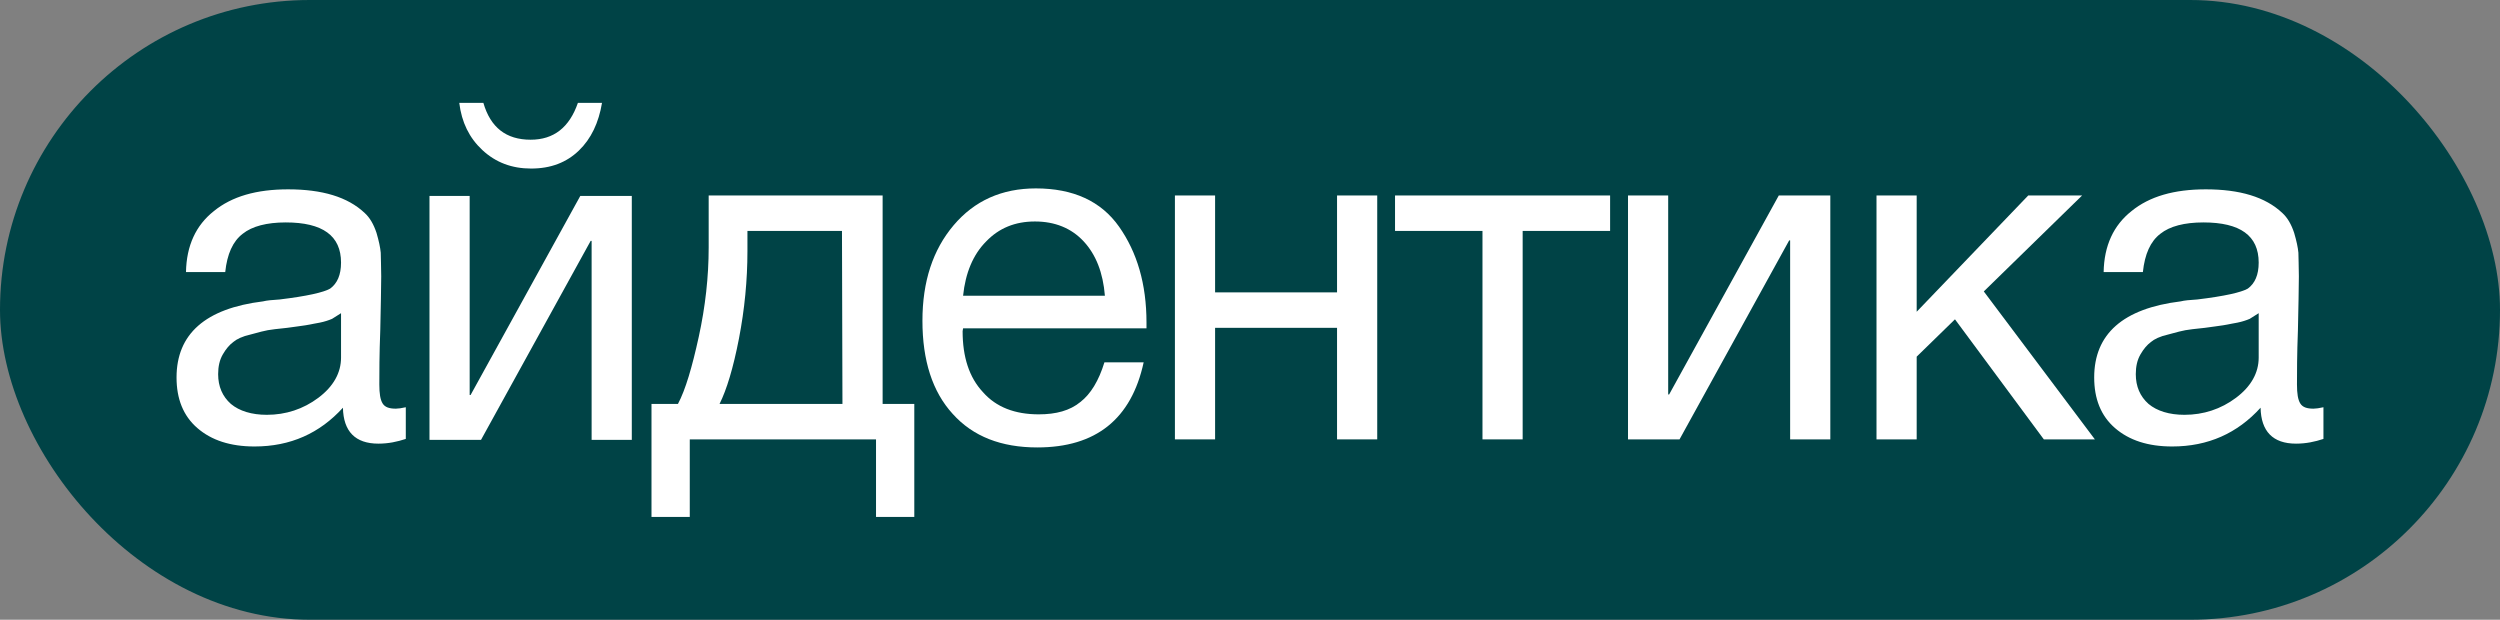
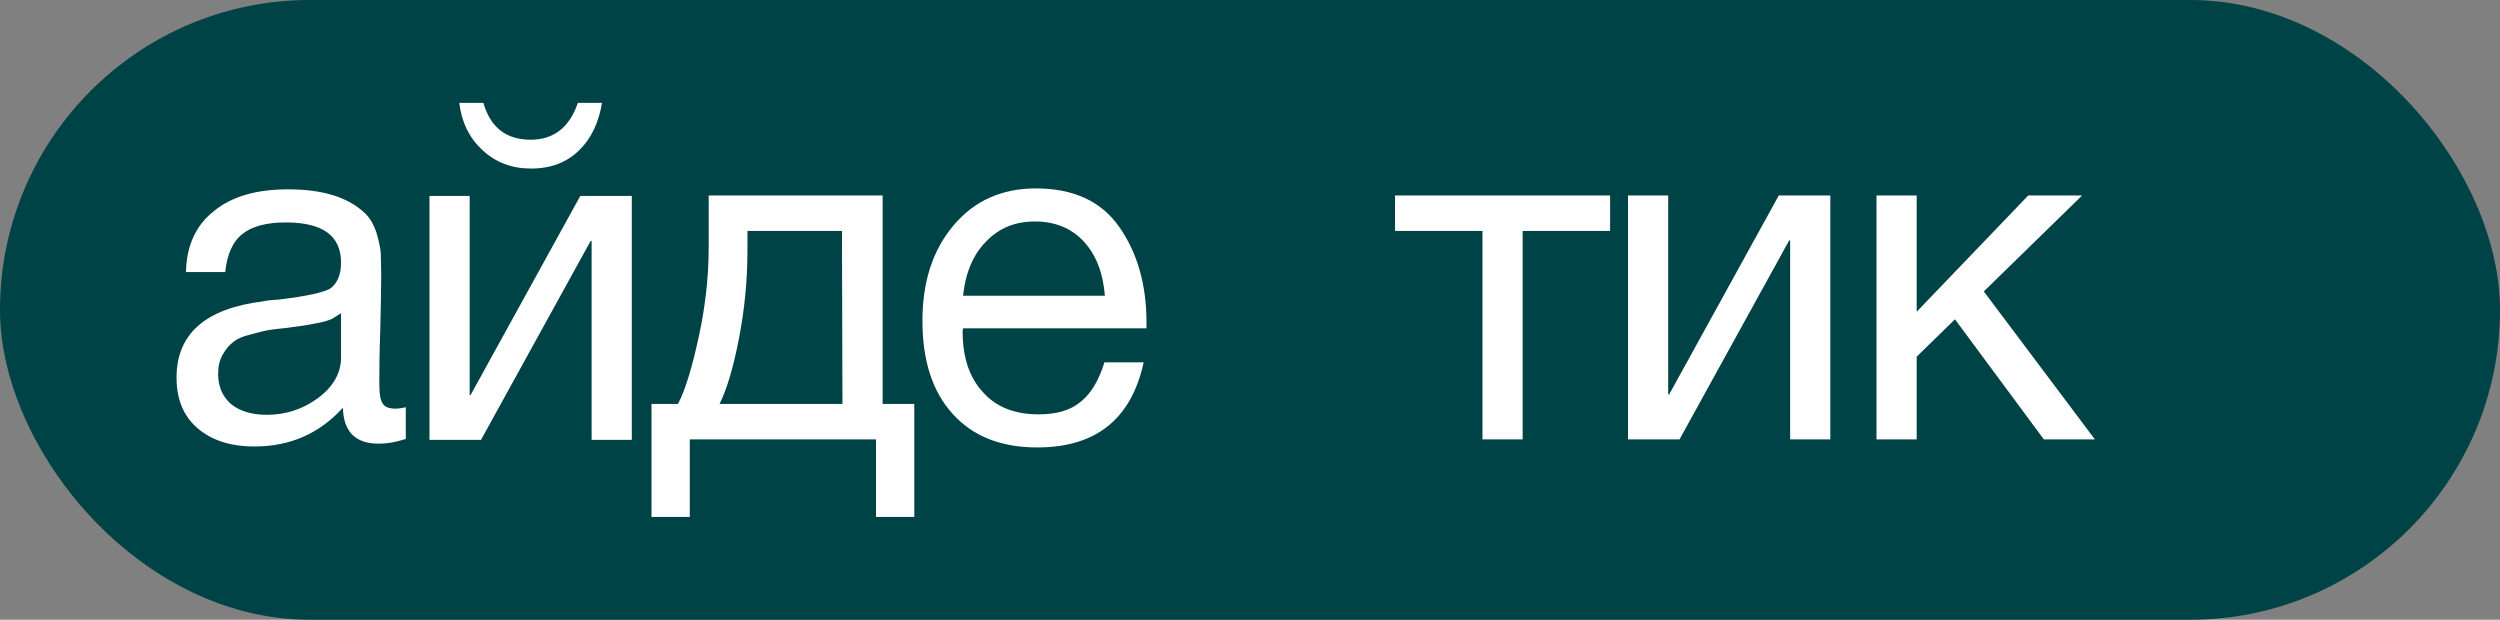
<svg xmlns="http://www.w3.org/2000/svg" width="238" height="59" viewBox="0 0 238 59" fill="none">
  <rect x="0" y="0" width="238" height="59" fill="#808080" stroke="none" />
  <rect width="238" height="59" rx="29.5" fill="#004346" />
-   <path d="M221.192 38.77V41.785C220.382 42.055 219.527 42.235 218.582 42.235C216.377 42.235 215.252 41.065 215.207 38.815C213.002 41.245 210.212 42.505 206.792 42.505C204.497 42.505 202.697 41.92 201.347 40.75C199.997 39.58 199.367 37.96 199.367 35.935C199.367 31.795 202.112 29.365 207.602 28.69C207.962 28.6 208.457 28.555 209.177 28.51C211.787 28.195 213.362 27.835 213.992 27.475C214.667 26.98 215.027 26.17 215.027 25C215.027 22.435 213.272 21.175 209.762 21.175C207.962 21.175 206.567 21.535 205.667 22.255C204.722 22.975 204.182 24.19 204.002 25.9H200.267C200.312 23.38 201.212 21.445 202.922 20.095C204.632 18.7 206.972 18.025 209.987 18.025C213.227 18.025 215.657 18.745 217.277 20.275C217.772 20.725 218.132 21.355 218.402 22.165C218.627 22.93 218.762 23.56 218.807 24.055C218.807 24.55 218.852 25.315 218.852 26.305C218.852 27.43 218.807 29.14 218.762 31.435C218.672 33.775 218.672 35.485 218.672 36.61C218.672 37.465 218.762 38.05 218.987 38.41C219.212 38.77 219.617 38.905 220.247 38.905C220.472 38.905 220.787 38.86 221.192 38.77ZM215.027 29.815C214.757 29.995 214.442 30.175 214.172 30.355C213.857 30.49 213.452 30.625 213.002 30.715C212.552 30.805 212.237 30.85 212.057 30.895C211.877 30.94 211.517 30.985 210.887 31.075C210.257 31.165 209.897 31.21 209.897 31.21C208.952 31.3 208.322 31.39 208.052 31.435C207.782 31.48 207.242 31.615 206.432 31.84C205.622 32.02 205.082 32.29 204.767 32.56C204.407 32.83 204.092 33.19 203.777 33.73C203.462 34.27 203.327 34.9 203.327 35.62C203.327 36.79 203.732 37.735 204.542 38.455C205.352 39.13 206.522 39.49 207.962 39.49C209.762 39.49 211.427 38.95 212.867 37.87C214.307 36.79 215.027 35.485 215.027 34.045V29.815Z" fill="white" />
  <path d="M199.433 41.829H194.573L186.113 30.399L182.468 33.954V41.829H178.643V18.609H182.468V29.679L193.088 18.609H198.218L188.858 27.744L199.433 41.829Z" fill="white" />
  <path d="M159.891 41.829H154.986V18.609H158.811V37.554H158.901L169.341 18.609H174.246V41.829H170.421V22.884H170.331L159.891 41.829Z" fill="white" />
  <path d="M153.282 21.984H144.957V41.829H141.132V21.984H132.807V18.609H153.282V21.984Z" fill="white" />
-   <path d="M115.677 41.829H111.852V18.609H115.677V27.834H127.287V18.609H131.112V41.829H127.287V31.209H115.677V41.829Z" fill="white" />
  <path d="M108.876 34.495C107.706 39.895 104.331 42.596 98.751 42.596C95.331 42.596 92.631 41.56 90.696 39.401C88.761 37.285 87.816 34.316 87.816 30.535C87.816 26.8 88.806 23.785 90.786 21.445C92.766 19.105 95.376 17.936 98.616 17.936C102.171 17.936 104.826 19.151 106.536 21.581C108.246 24.011 109.146 27.026 109.146 30.715V31.256H91.686L91.641 31.526C91.641 34.001 92.271 35.935 93.576 37.331C94.836 38.77 96.636 39.446 98.886 39.446C100.551 39.446 101.856 39.086 102.846 38.276C103.836 37.511 104.601 36.251 105.141 34.495H108.876ZM105.186 28.151C105.006 25.945 104.331 24.235 103.161 22.976C101.991 21.715 100.416 21.085 98.526 21.085C96.636 21.085 95.106 21.715 93.891 22.976C92.631 24.235 91.911 25.991 91.686 28.151H105.186Z" fill="white" />
  <path d="M87.041 49.209H83.397V41.829H65.666V49.209H62.022V38.454H64.541C65.261 37.104 65.891 34.944 66.522 32.064C67.151 29.184 67.466 26.349 67.466 23.559V18.609H84.026V38.454H87.041V49.209ZM80.201 38.454L80.156 21.984H71.156V23.919C71.156 26.664 70.886 29.454 70.347 32.244C69.806 35.034 69.177 37.104 68.501 38.454H80.201Z" fill="white" />
  <path d="M57.312 9.791C56.997 11.681 56.277 13.211 55.107 14.336C53.937 15.461 52.452 16.046 50.562 16.046C48.717 16.046 47.187 15.461 45.927 14.291C44.667 13.121 43.947 11.636 43.722 9.791H46.017C46.692 12.131 48.177 13.301 50.517 13.301C52.722 13.301 54.207 12.131 55.017 9.791H57.312ZM45.792 41.876H40.887V18.656H44.712V37.601H44.802L55.242 18.656H60.147V41.876H56.322V22.931H56.232L45.792 41.876Z" fill="white" />
-   <path d="M38.632 38.77V41.785C37.822 42.055 36.967 42.235 36.022 42.235C33.817 42.235 32.692 41.065 32.647 38.815C30.442 41.245 27.652 42.505 24.232 42.505C21.937 42.505 20.137 41.92 18.787 40.75C17.437 39.58 16.807 37.96 16.807 35.935C16.807 31.795 19.552 29.365 25.042 28.69C25.402 28.6 25.897 28.555 26.617 28.51C29.227 28.195 30.802 27.835 31.432 27.475C32.107 26.98 32.467 26.17 32.467 25C32.467 22.435 30.712 21.175 27.202 21.175C25.402 21.175 24.007 21.535 23.107 22.255C22.162 22.975 21.622 24.19 21.442 25.9H17.707C17.752 23.38 18.652 21.445 20.362 20.095C22.072 18.7 24.412 18.025 27.427 18.025C30.667 18.025 33.097 18.745 34.717 20.275C35.212 20.725 35.572 21.355 35.842 22.165C36.067 22.93 36.202 23.56 36.247 24.055C36.247 24.55 36.292 25.315 36.292 26.305C36.292 27.43 36.247 29.14 36.202 31.435C36.112 33.775 36.112 35.485 36.112 36.61C36.112 37.465 36.202 38.05 36.427 38.41C36.652 38.77 37.057 38.905 37.687 38.905C37.912 38.905 38.227 38.86 38.632 38.77ZM32.467 29.815C32.197 29.995 31.882 30.175 31.612 30.355C31.297 30.49 30.892 30.625 30.442 30.715C29.992 30.805 29.677 30.85 29.497 30.895C29.317 30.94 28.957 30.985 28.327 31.075C27.697 31.165 27.337 31.21 27.337 31.21C26.392 31.3 25.762 31.39 25.492 31.435C25.222 31.48 24.682 31.615 23.872 31.84C23.062 32.02 22.522 32.29 22.207 32.56C21.847 32.83 21.532 33.19 21.217 33.73C20.902 34.27 20.767 34.9 20.767 35.62C20.767 36.79 21.172 37.735 21.982 38.455C22.792 39.13 23.962 39.49 25.402 39.49C27.202 39.49 28.867 38.95 30.307 37.87C31.747 36.79 32.467 35.485 32.467 34.045V29.815Z" fill="white" />
+   <path d="M38.632 38.77V41.785C37.822 42.055 36.967 42.235 36.022 42.235C33.817 42.235 32.692 41.065 32.647 38.815C30.442 41.245 27.652 42.505 24.232 42.505C21.937 42.505 20.137 41.92 18.787 40.75C17.437 39.58 16.807 37.96 16.807 35.935C16.807 31.795 19.552 29.365 25.042 28.69C25.402 28.6 25.897 28.555 26.617 28.51C29.227 28.195 30.802 27.835 31.432 27.475C32.107 26.98 32.467 26.17 32.467 25C32.467 22.435 30.712 21.175 27.202 21.175C25.402 21.175 24.007 21.535 23.107 22.255C22.162 22.975 21.622 24.19 21.442 25.9H17.707C17.752 23.38 18.652 21.445 20.362 20.095C22.072 18.7 24.412 18.025 27.427 18.025C30.667 18.025 33.097 18.745 34.717 20.275C35.212 20.725 35.572 21.355 35.842 22.165C36.067 22.93 36.202 23.56 36.247 24.055C36.247 24.55 36.292 25.315 36.292 26.305C36.292 27.43 36.247 29.14 36.202 31.435C36.112 33.775 36.112 35.485 36.112 36.61C36.112 37.465 36.202 38.05 36.427 38.41C36.652 38.77 37.057 38.905 37.687 38.905C37.912 38.905 38.227 38.86 38.632 38.77M32.467 29.815C32.197 29.995 31.882 30.175 31.612 30.355C31.297 30.49 30.892 30.625 30.442 30.715C29.992 30.805 29.677 30.85 29.497 30.895C29.317 30.94 28.957 30.985 28.327 31.075C27.697 31.165 27.337 31.21 27.337 31.21C26.392 31.3 25.762 31.39 25.492 31.435C25.222 31.48 24.682 31.615 23.872 31.84C23.062 32.02 22.522 32.29 22.207 32.56C21.847 32.83 21.532 33.19 21.217 33.73C20.902 34.27 20.767 34.9 20.767 35.62C20.767 36.79 21.172 37.735 21.982 38.455C22.792 39.13 23.962 39.49 25.402 39.49C27.202 39.49 28.867 38.95 30.307 37.87C31.747 36.79 32.467 35.485 32.467 34.045V29.815Z" fill="white" />
</svg>